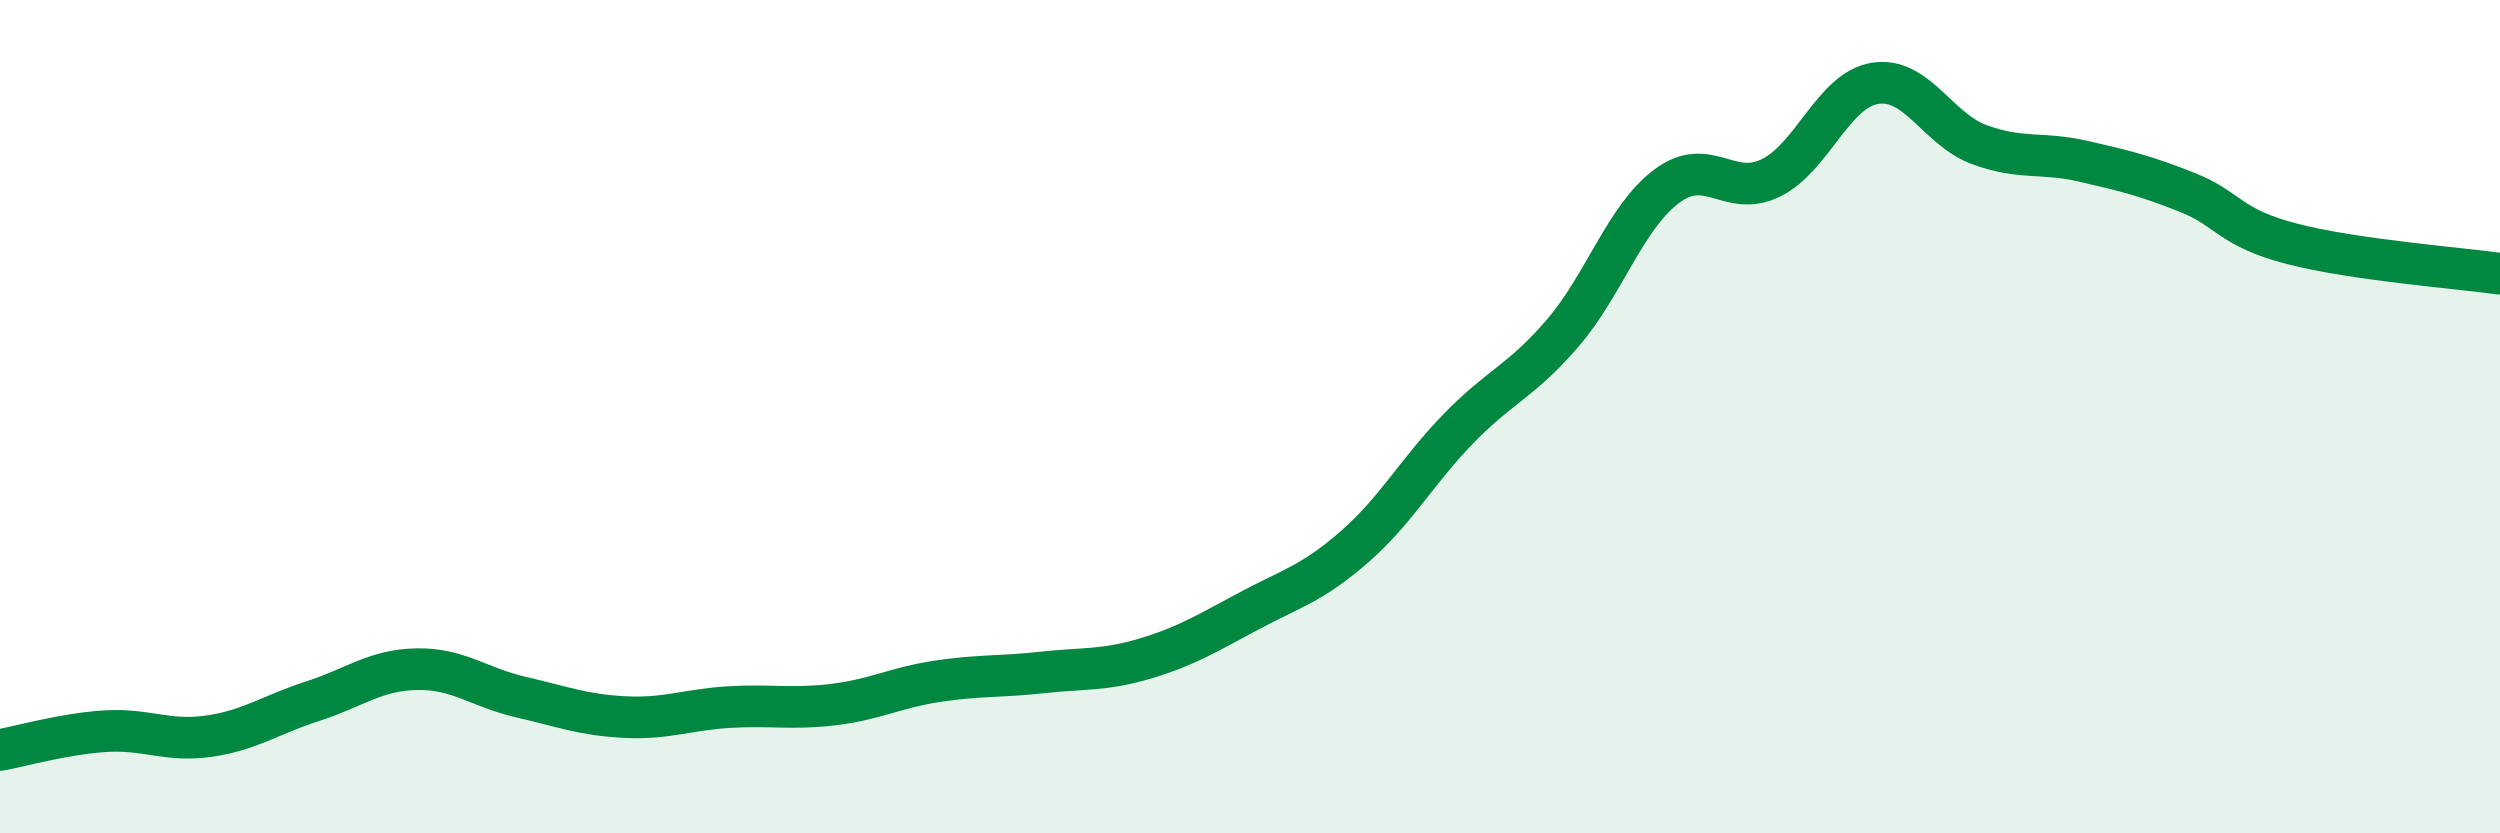
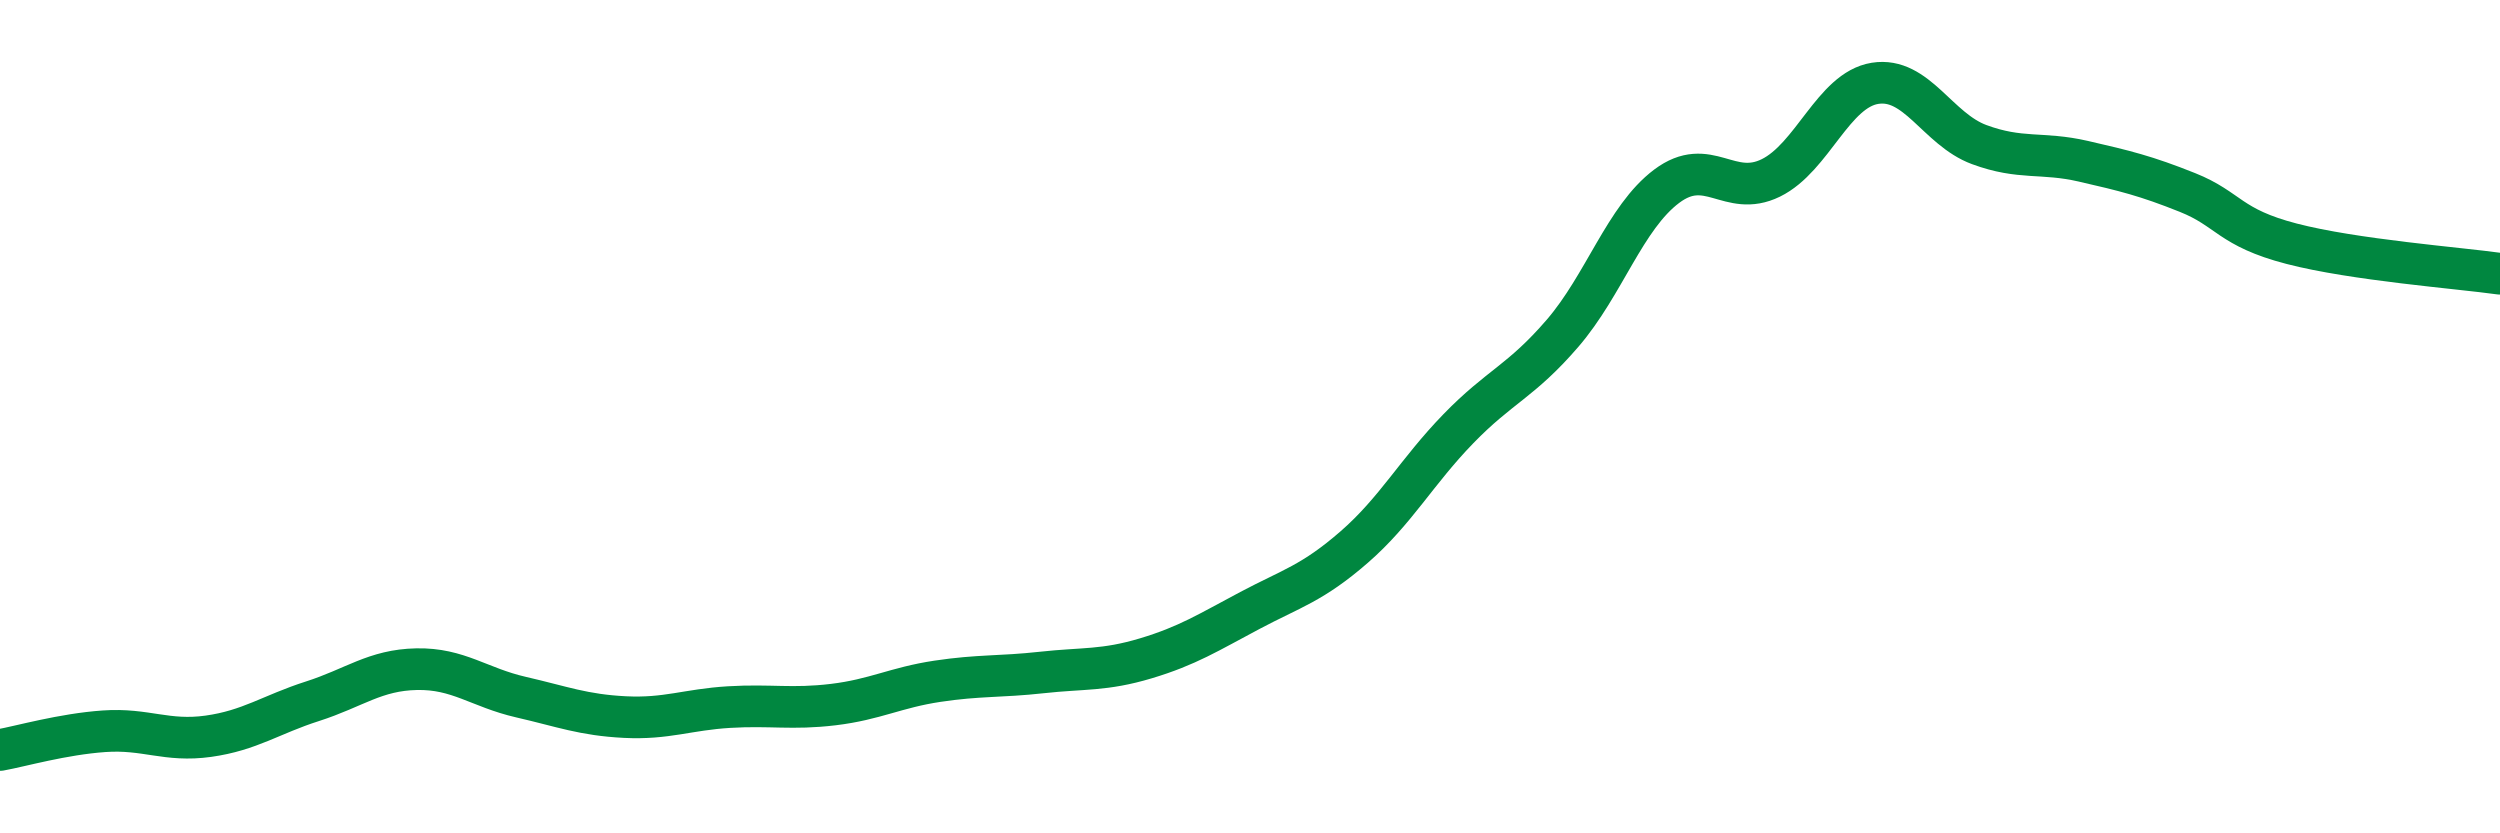
<svg xmlns="http://www.w3.org/2000/svg" width="60" height="20" viewBox="0 0 60 20">
-   <path d="M 0,18 C 0.5,17.91 1.5,17.62 2.5,17.55 C 3.5,17.48 4,17.81 5,17.67 C 6,17.53 6.5,17.15 7.5,16.83 C 8.5,16.51 9,16.08 10,16.06 C 11,16.04 11.5,16.5 12.5,16.73 C 13.5,16.96 14,17.16 15,17.21 C 16,17.26 16.5,17.03 17.5,16.97 C 18.5,16.91 19,17.03 20,16.91 C 21,16.79 21.5,16.5 22.5,16.35 C 23.5,16.2 24,16.25 25,16.14 C 26,16.03 26.5,16.1 27.5,15.8 C 28.5,15.5 29,15.18 30,14.65 C 31,14.12 31.5,14 32.5,13.13 C 33.5,12.26 34,11.32 35,10.29 C 36,9.26 36.5,9.16 37.5,8 C 38.5,6.84 39,5.22 40,4.47 C 41,3.72 41.5,4.76 42.5,4.27 C 43.5,3.78 44,2.16 45,2 C 46,1.84 46.5,3.1 47.5,3.47 C 48.5,3.84 49,3.64 50,3.87 C 51,4.1 51.5,4.22 52.5,4.62 C 53.5,5.02 53.5,5.46 55,5.85 C 56.5,6.24 59,6.43 60,6.57L60 20L0 20Z" fill="#008740" opacity="0.1" stroke-linecap="round" stroke-linejoin="round" />
  <path d="M 0,18 C 0.5,17.91 1.5,17.62 2.5,17.55 C 3.5,17.48 4,17.81 5,17.67 C 6,17.53 6.5,17.15 7.5,16.83 C 8.5,16.51 9,16.08 10,16.06 C 11,16.04 11.5,16.5 12.5,16.73 C 13.5,16.96 14,17.16 15,17.21 C 16,17.26 16.5,17.03 17.5,16.97 C 18.5,16.91 19,17.03 20,16.91 C 21,16.79 21.5,16.5 22.5,16.35 C 23.5,16.2 24,16.25 25,16.14 C 26,16.03 26.5,16.1 27.5,15.8 C 28.5,15.5 29,15.18 30,14.65 C 31,14.12 31.5,14 32.5,13.13 C 33.5,12.26 34,11.32 35,10.29 C 36,9.26 36.5,9.16 37.5,8 C 38.5,6.84 39,5.22 40,4.47 C 41,3.72 41.5,4.76 42.5,4.27 C 43.5,3.78 44,2.16 45,2 C 46,1.84 46.5,3.1 47.5,3.47 C 48.5,3.84 49,3.64 50,3.87 C 51,4.1 51.5,4.22 52.5,4.62 C 53.5,5.02 53.5,5.46 55,5.85 C 56.5,6.24 59,6.43 60,6.57" stroke="#008740" stroke-width="1" fill="none" stroke-linecap="round" stroke-linejoin="round" />
</svg>